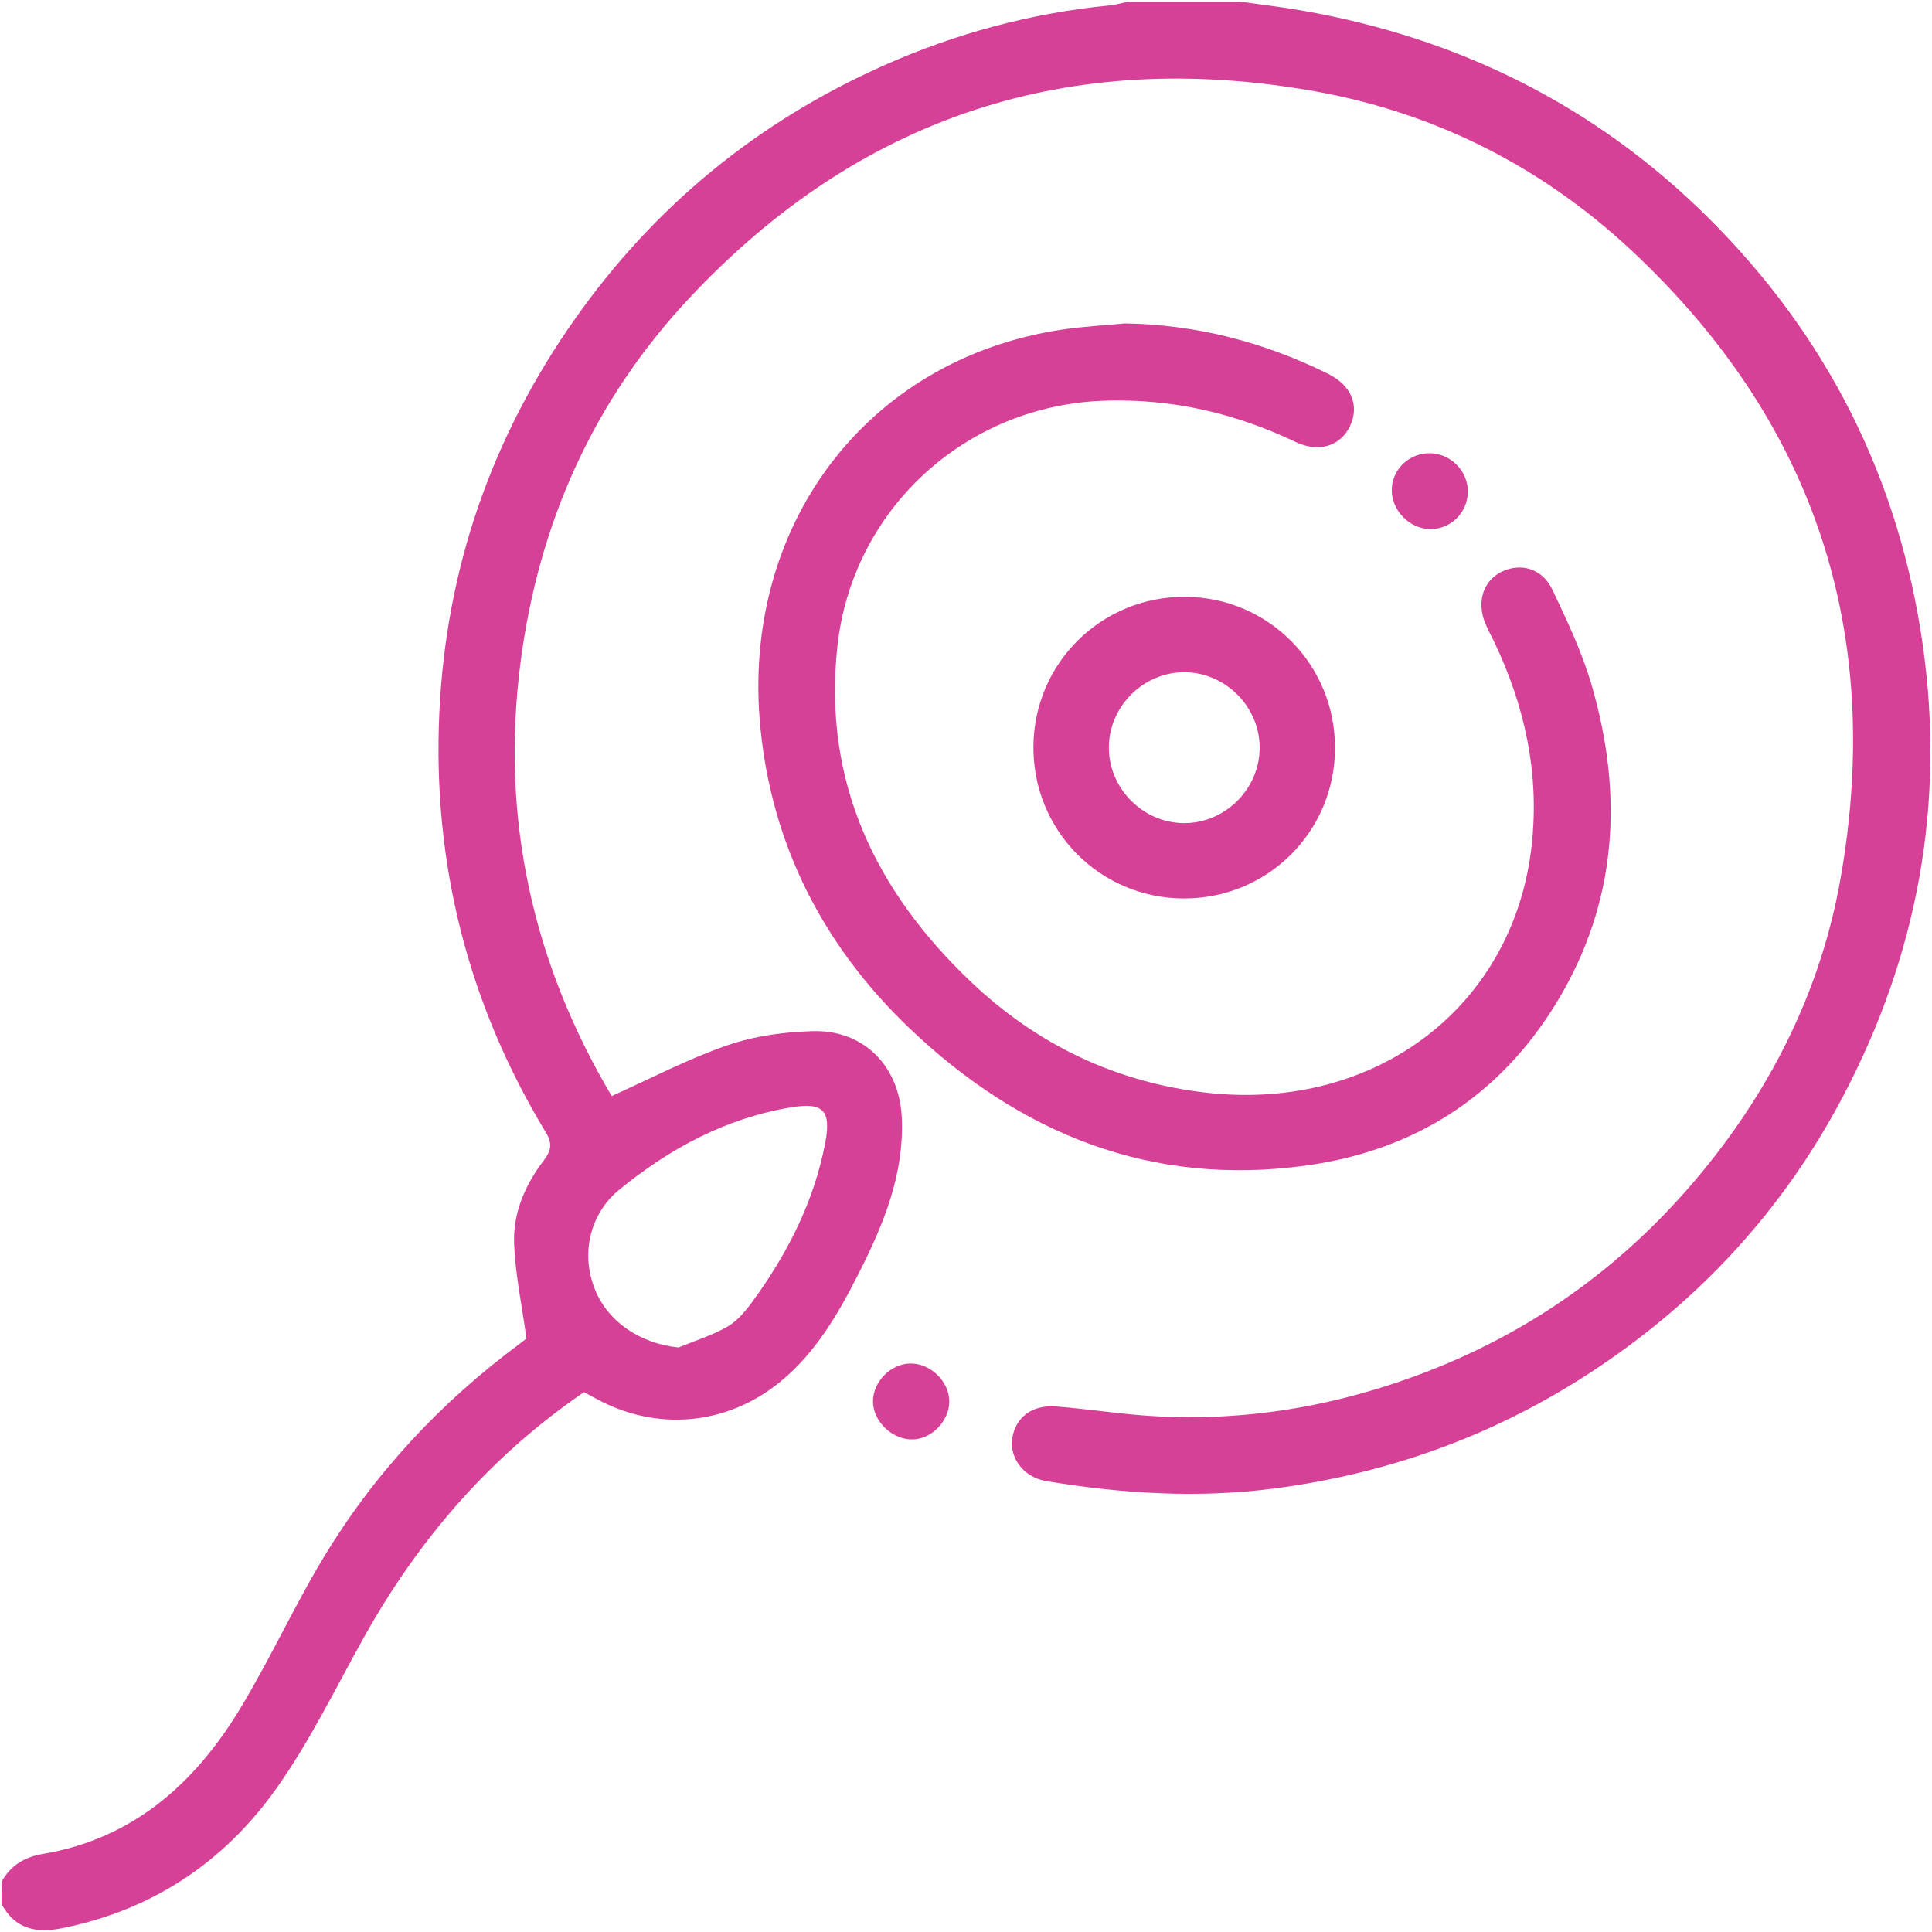
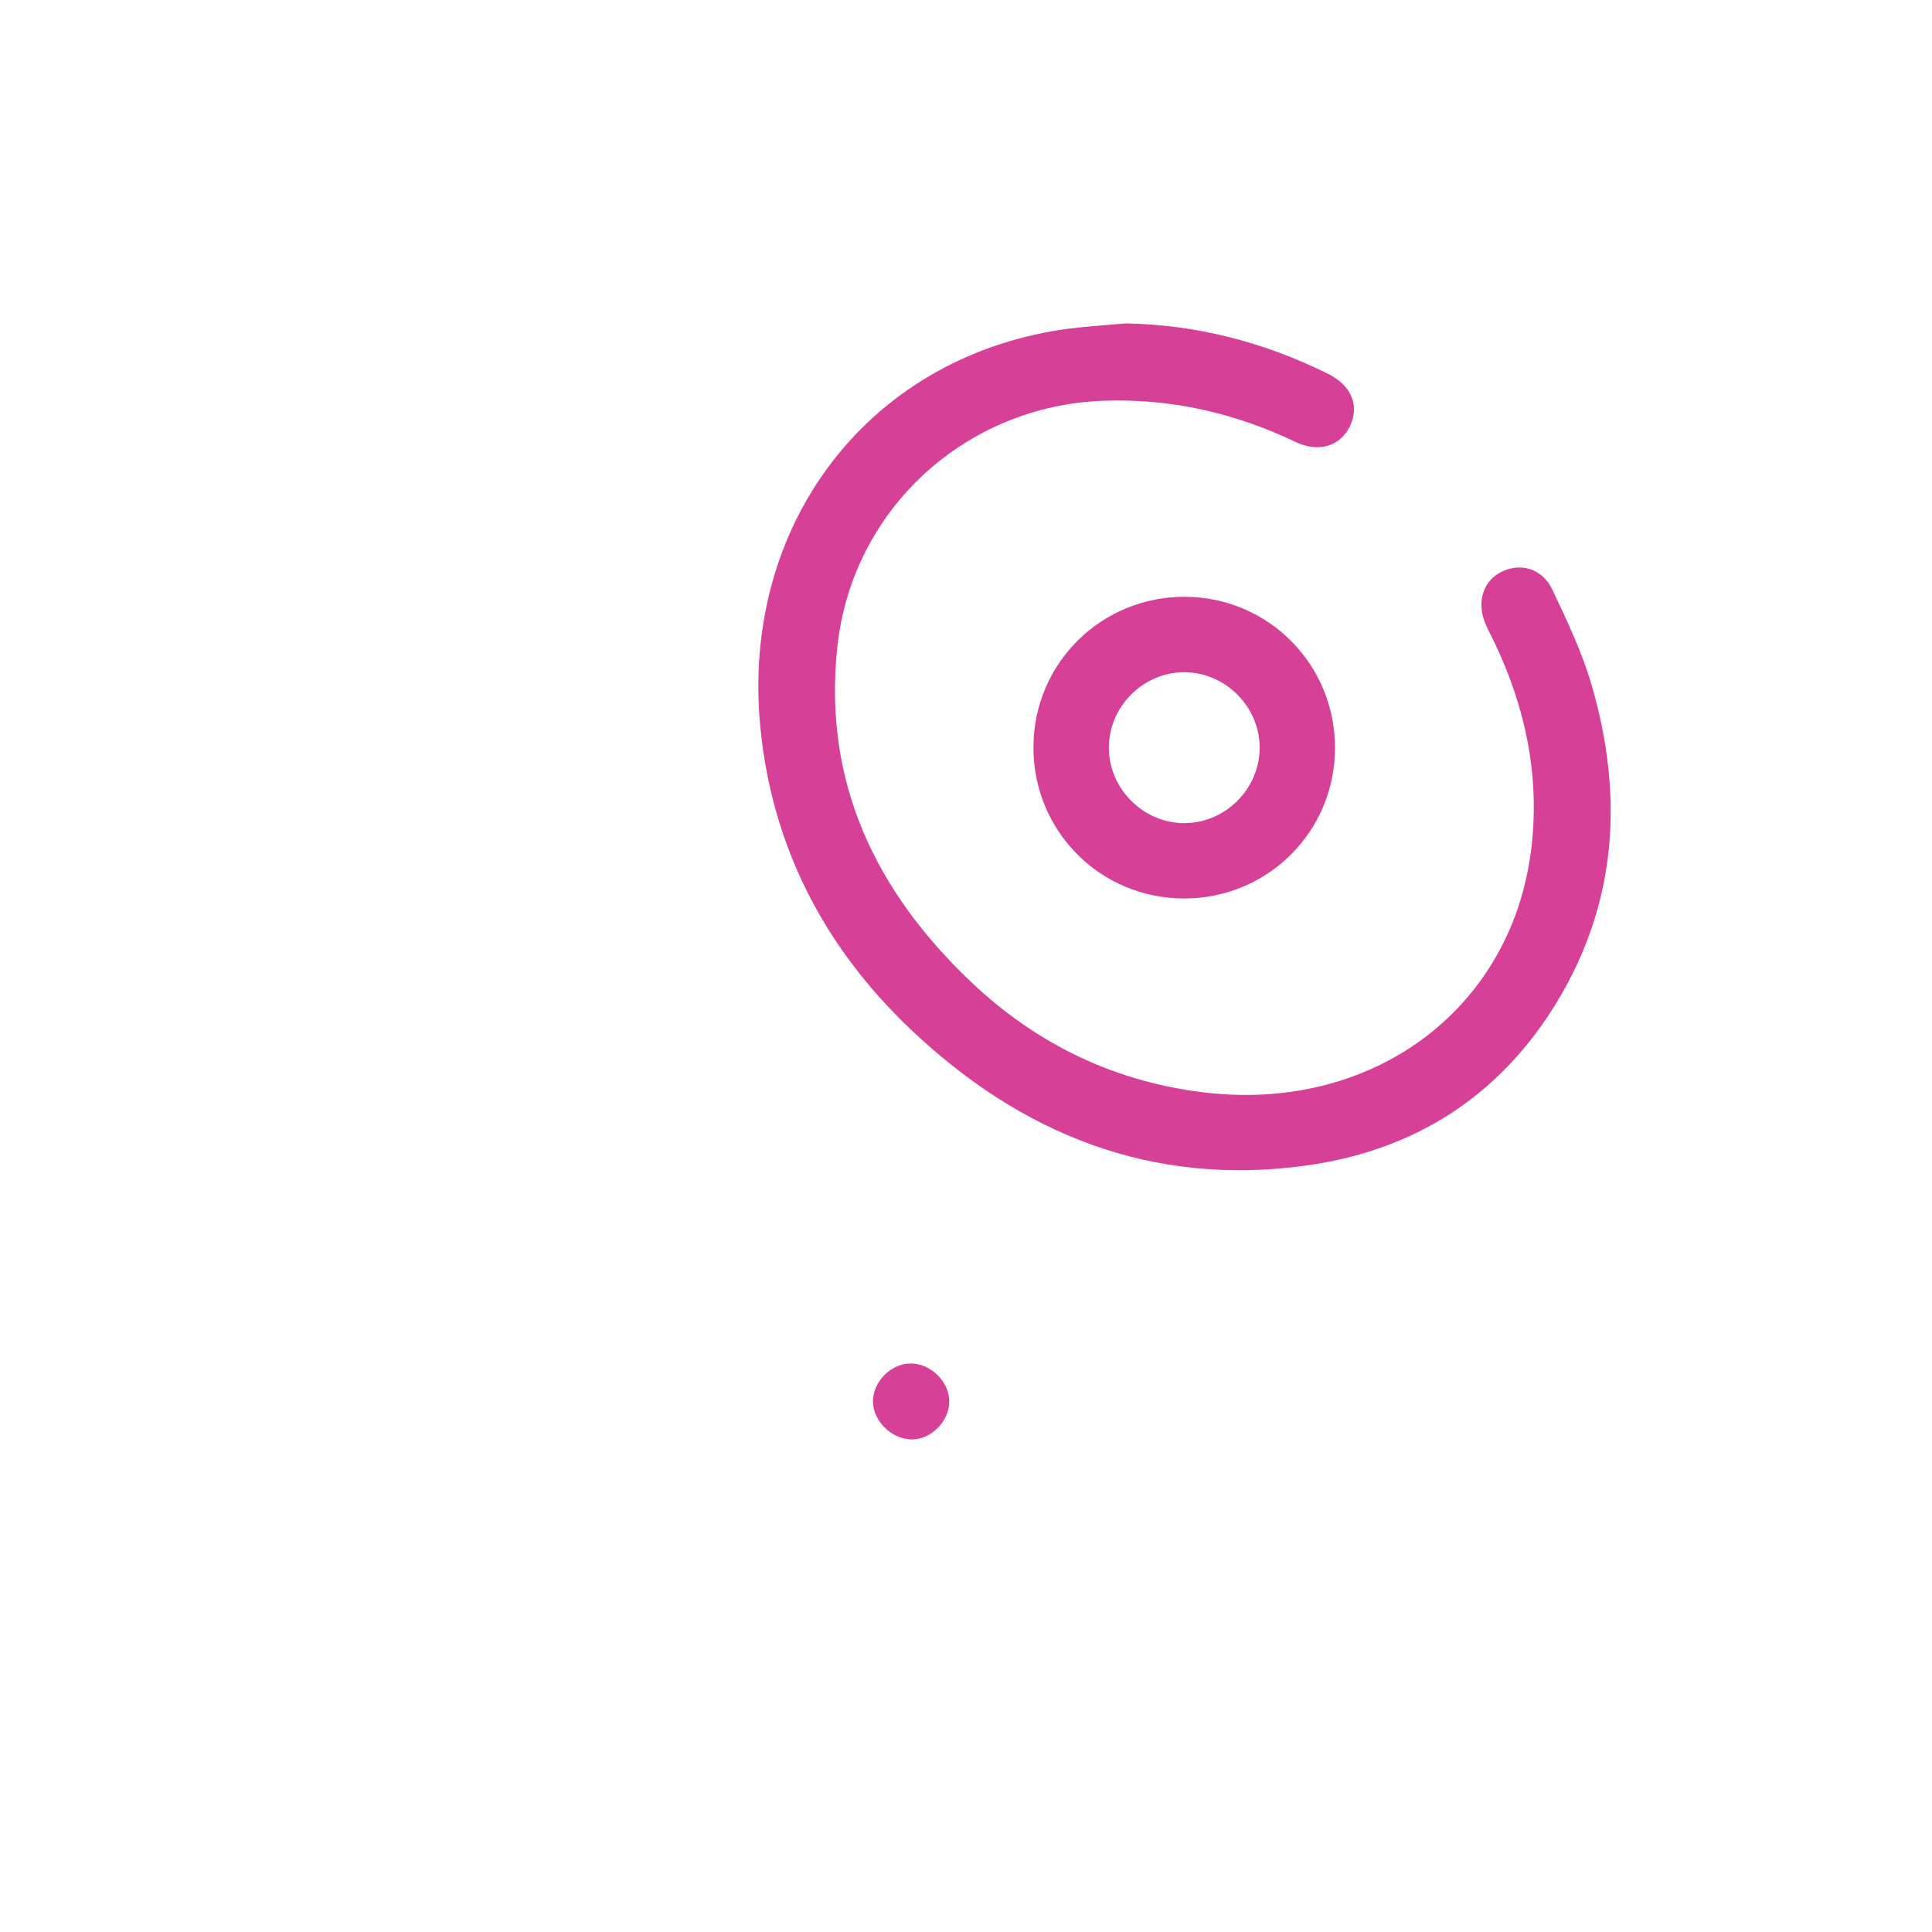
<svg xmlns="http://www.w3.org/2000/svg" id="Layer_1" x="0px" y="0px" viewBox="0 0 200 200" style="enable-background:new 0 0 200 200;" xml:space="preserve">
  <style type="text/css">	.st0{fill:#D74097;}</style>
  <g>
-     <path class="st0" d="M0.17,194.78c0.95-1.69,2.35-2.54,4.32-2.87c9.25-1.57,15.63-7.24,20.32-14.95  c3.09-5.09,5.57-10.55,8.64-15.65c5.28-8.78,12.17-16.15,20.41-22.25c0.36-0.27,0.71-0.55,0.64-0.49  c-0.48-3.48-1.15-6.62-1.28-9.79c-0.13-3.18,1.12-6.1,3.06-8.64c0.76-1,0.94-1.73,0.23-2.9c-8.08-13.36-11.75-27.9-11.03-43.46  c0.69-14.94,5.43-28.57,14.07-40.8C67.77,21.32,78.45,12.58,91.5,6.77c7.45-3.31,15.24-5.42,23.37-6.21  c0.63-0.06,1.25-0.25,1.88-0.38c3.9,0,7.8,0,11.7,0c2.11,0.3,4.23,0.54,6.32,0.91c16.25,2.83,30.43,9.86,42.13,21.51  c12.24,12.19,19.67,26.92,22.13,44.07c2.37,16.54-0.52,32.21-8.29,46.92c-6.24,11.83-15.1,21.37-26.35,28.66  c-9.9,6.42-20.75,10.3-32.42,11.83c-7.92,1.04-15.82,0.55-23.67-0.76c-2.33-0.39-3.81-2.38-3.51-4.42c0.33-2.17,2.03-3.49,4.52-3.3  c2.91,0.22,5.8,0.66,8.7,0.9c10.33,0.83,20.29-0.84,29.92-4.59c11.25-4.39,20.68-11.34,28.32-20.65  c7.29-8.88,12.28-18.97,14.28-30.3c4.49-25.46-2.64-47.22-21.54-64.94c-9.31-8.73-20.39-14.35-32.92-16.58  c-25.37-4.5-47.12,2.61-64.76,21.47C61.4,41.51,55.74,54.21,53.88,68.61c-2.08,16.11,1.27,31.06,9.44,44.85  c4.06-1.82,7.91-3.85,11.97-5.25c2.82-0.97,5.94-1.4,8.94-1.47c5.24-0.11,8.87,3.68,9.12,8.9c0.28,5.87-1.87,11.08-4.43,16.13  c-2.11,4.17-4.45,8.25-8.16,11.28c-5.56,4.54-12.85,5.16-19.11,1.71c-0.39-0.22-0.79-0.42-1.2-0.64  c-9.71,6.64-17.15,15.26-22.83,25.47c-2.93,5.26-5.58,10.74-9.06,15.62c-5.41,7.6-12.82,12.53-22.14,14.4  c-2.74,0.55-4.85,0.06-6.26-2.49C0.17,196.34,0.17,195.56,0.17,194.78z M70.24,139.49c1.7-0.7,3.48-1.25,5.06-2.15  c1.02-0.59,1.87-1.61,2.59-2.59c3.62-4.97,6.38-10.35,7.54-16.45c0.63-3.35-0.21-4.22-3.52-3.67c-6.77,1.12-12.59,4.26-17.82,8.54  c-3,2.46-3.93,6.5-2.6,10.06C62.78,136.75,66.22,139.09,70.24,139.49z" />
    <path class="st0" d="M116.46,33.48c7.42,0.12,14.38,1.94,20.99,5.2c2.45,1.21,3.3,3.29,2.31,5.41c-0.97,2.07-3.21,2.82-5.65,1.66  c-6.26-2.99-12.78-4.49-19.75-4.27C100,41.94,88.21,52.68,86.68,66.97c-1.49,13.94,3.92,25.23,13.79,34.63  c6.87,6.54,15.07,10.48,24.56,11.53c17.42,1.91,31.74-8.96,33.54-25.73c0.79-7.4-0.72-14.3-3.88-20.93  c-0.31-0.64-0.66-1.27-0.93-1.93c-0.92-2.23-0.23-4.41,1.68-5.35c1.97-0.97,4.22-0.35,5.26,1.85c1.52,3.21,3.07,6.47,4.06,9.86  c3.32,11.39,2.68,22.5-3.59,32.83c-5.92,9.75-14.74,15.38-25.99,16.93c-15.99,2.2-29.51-3.26-40.97-14.16  c-8.91-8.48-14.31-18.93-15.5-31.23c-2.02-20.77,10.95-38.08,31.17-41.14C112.06,33.8,114.26,33.69,116.46,33.48z" />
    <path class="st0" d="M138.2,77.49c-0.04,8.64-7,15.54-15.65,15.52c-8.72-0.02-15.66-7.06-15.57-15.8  c0.09-8.63,7.09-15.49,15.74-15.43C131.36,61.85,138.24,68.83,138.2,77.49z M130.4,77.49c0.05-4.25-3.47-7.85-7.72-7.9  c-4.25-0.05-7.85,3.47-7.89,7.72c-0.05,4.25,3.47,7.85,7.72,7.9C126.76,85.26,130.35,81.74,130.4,77.49z" />
-     <path class="st0" d="M151.95,50.96c-0.05,2.12-1.77,3.82-3.87,3.81c-2.19-0.01-4.09-1.98-4-4.17c0.08-2.09,1.86-3.73,4-3.68  C150.23,46.98,151.99,48.81,151.95,50.96z" />
    <path class="st0" d="M98.27,145.08c0,2.03-1.85,3.92-3.84,3.93c-2.1,0.01-4.06-1.89-4.06-3.94c0-2.02,1.83-3.89,3.84-3.92  C96.31,141.1,98.27,143.01,98.27,145.08z" />
  </g>
</svg>